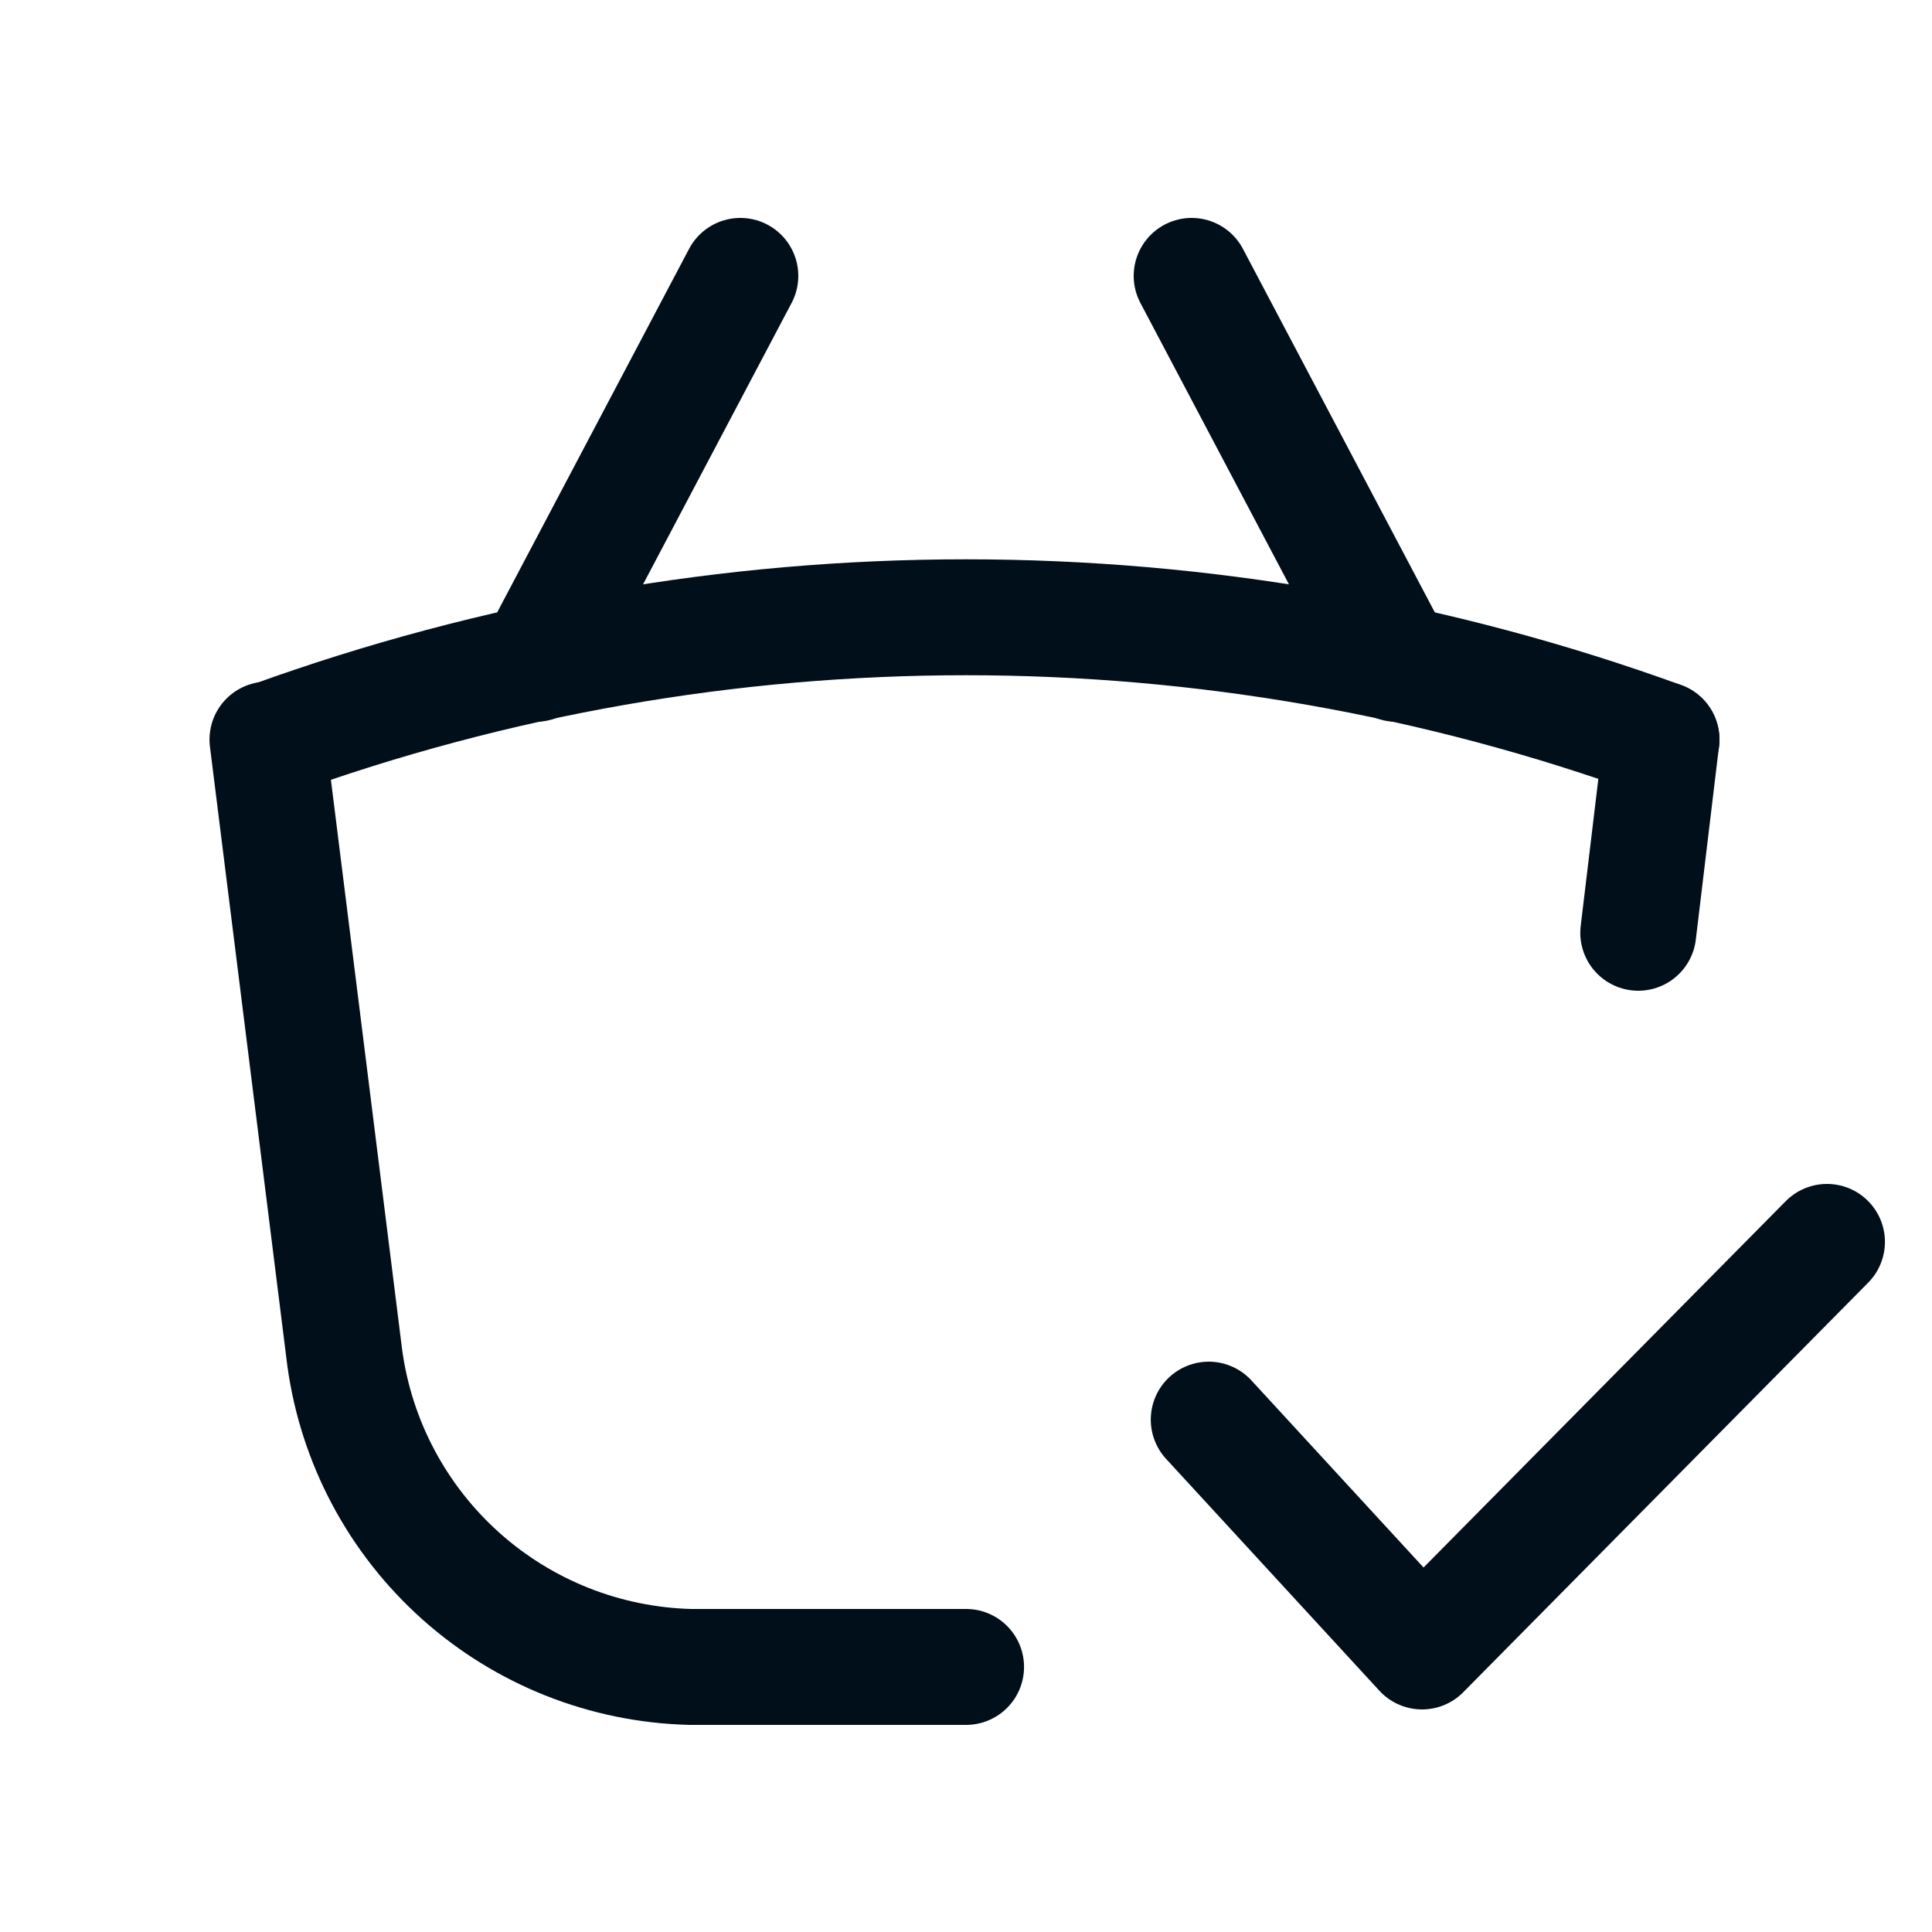
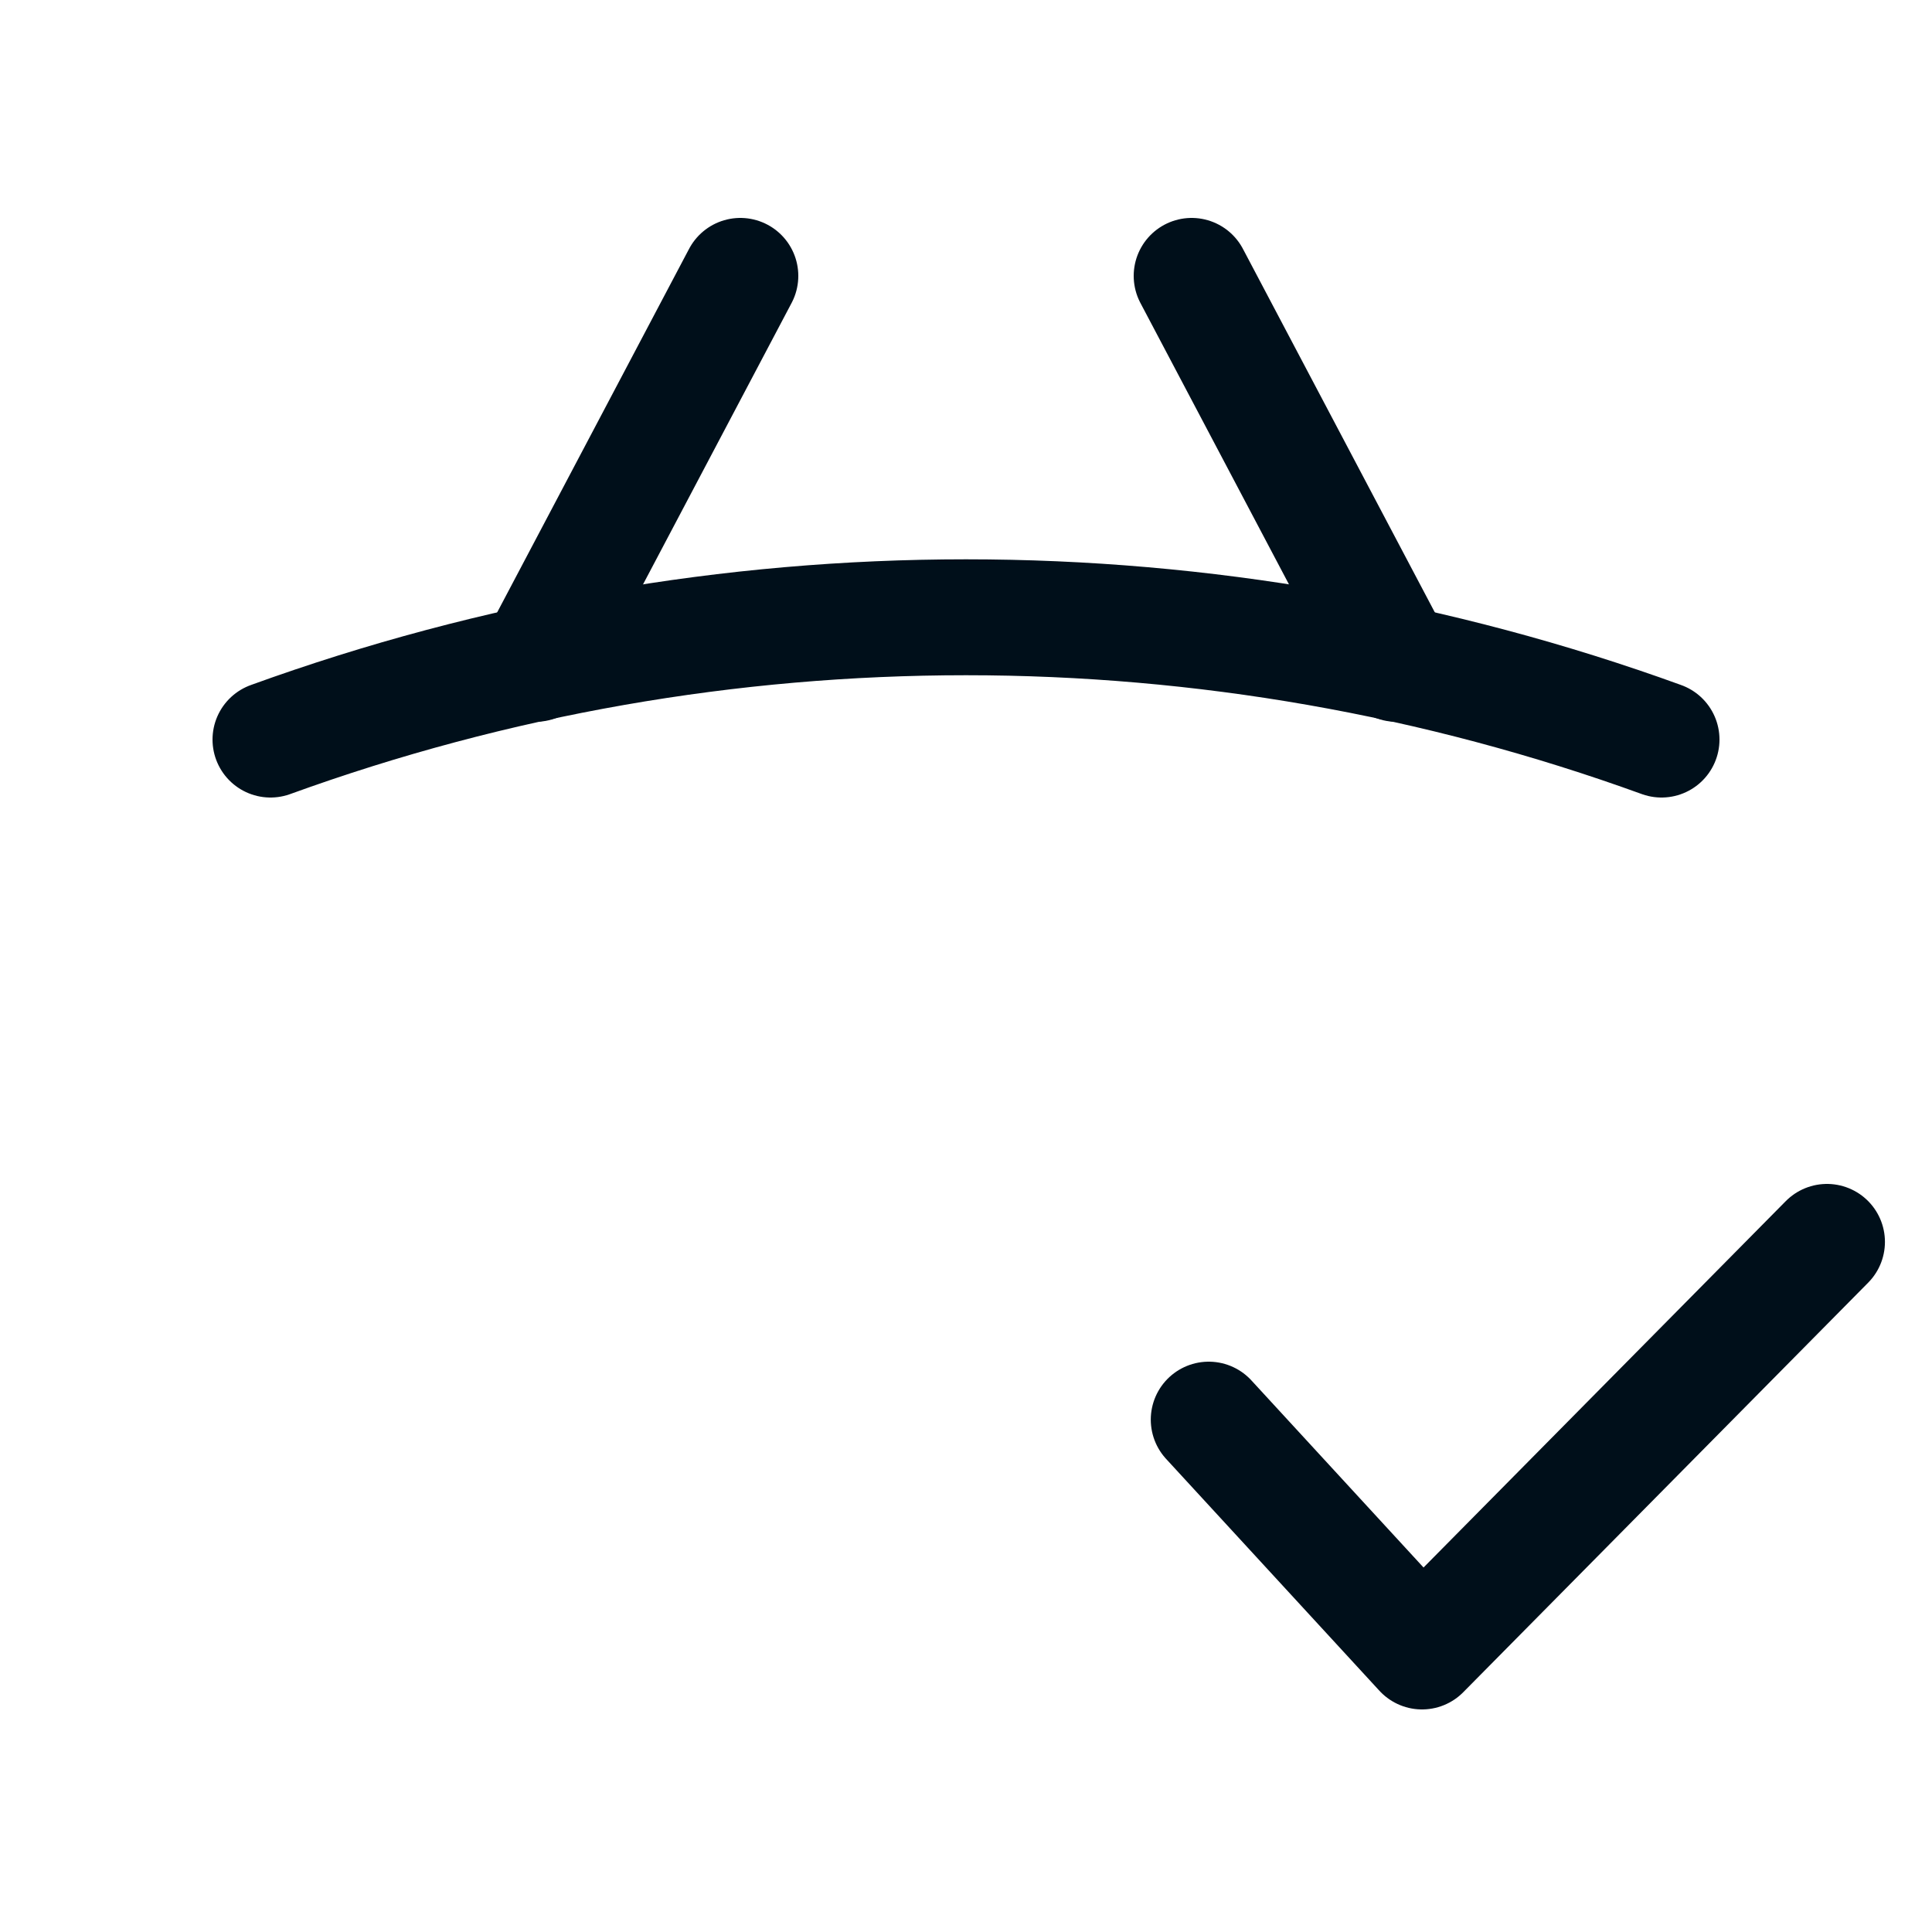
<svg xmlns="http://www.w3.org/2000/svg" width="800px" height="800px" viewBox="-0.5 0 25 25" fill="none">
  <g id="SVGRepo_bgCarrier" stroke-width="0" />
  <g id="SVGRepo_tracerCarrier" stroke-linecap="round" stroke-linejoin="round" />
  <g id="SVGRepo_iconCarrier">
-     <path d="M12.001 21.57H8.431C7.332 21.542 6.28 21.125 5.461 20.392C4.642 19.659 4.11 18.659 3.961 17.57L2.961 9.57" stroke="#000F1A" stroke-width="1.5" stroke-linecap="round" stroke-linejoin="round" />
-     <path d="M20.999 9.57L20.699 12.07" stroke="#000F1A" stroke-width="1.5" stroke-linecap="round" stroke-linejoin="round" />
    <path d="M3 9.57C8.814 7.46 15.186 7.46 21 9.57" stroke="#000F1A" stroke-width="1.5" stroke-linecap="round" stroke-linejoin="round" />
    <path d="M6.43 8.59L9.08 3.57" stroke="#000F1A" stroke-width="1.5" stroke-linecap="round" stroke-linejoin="round" />
    <path d="M17.57 8.59L14.92 3.57" stroke="#000F1A" stroke-width="1.5" stroke-linecap="round" stroke-linejoin="round" />
    <path d="M15.141 18.37L17.901 21.37L23.141 16.07" stroke="#000F1A" stroke-width="1.5" stroke-linecap="round" stroke-linejoin="round" />
  </g>
</svg>